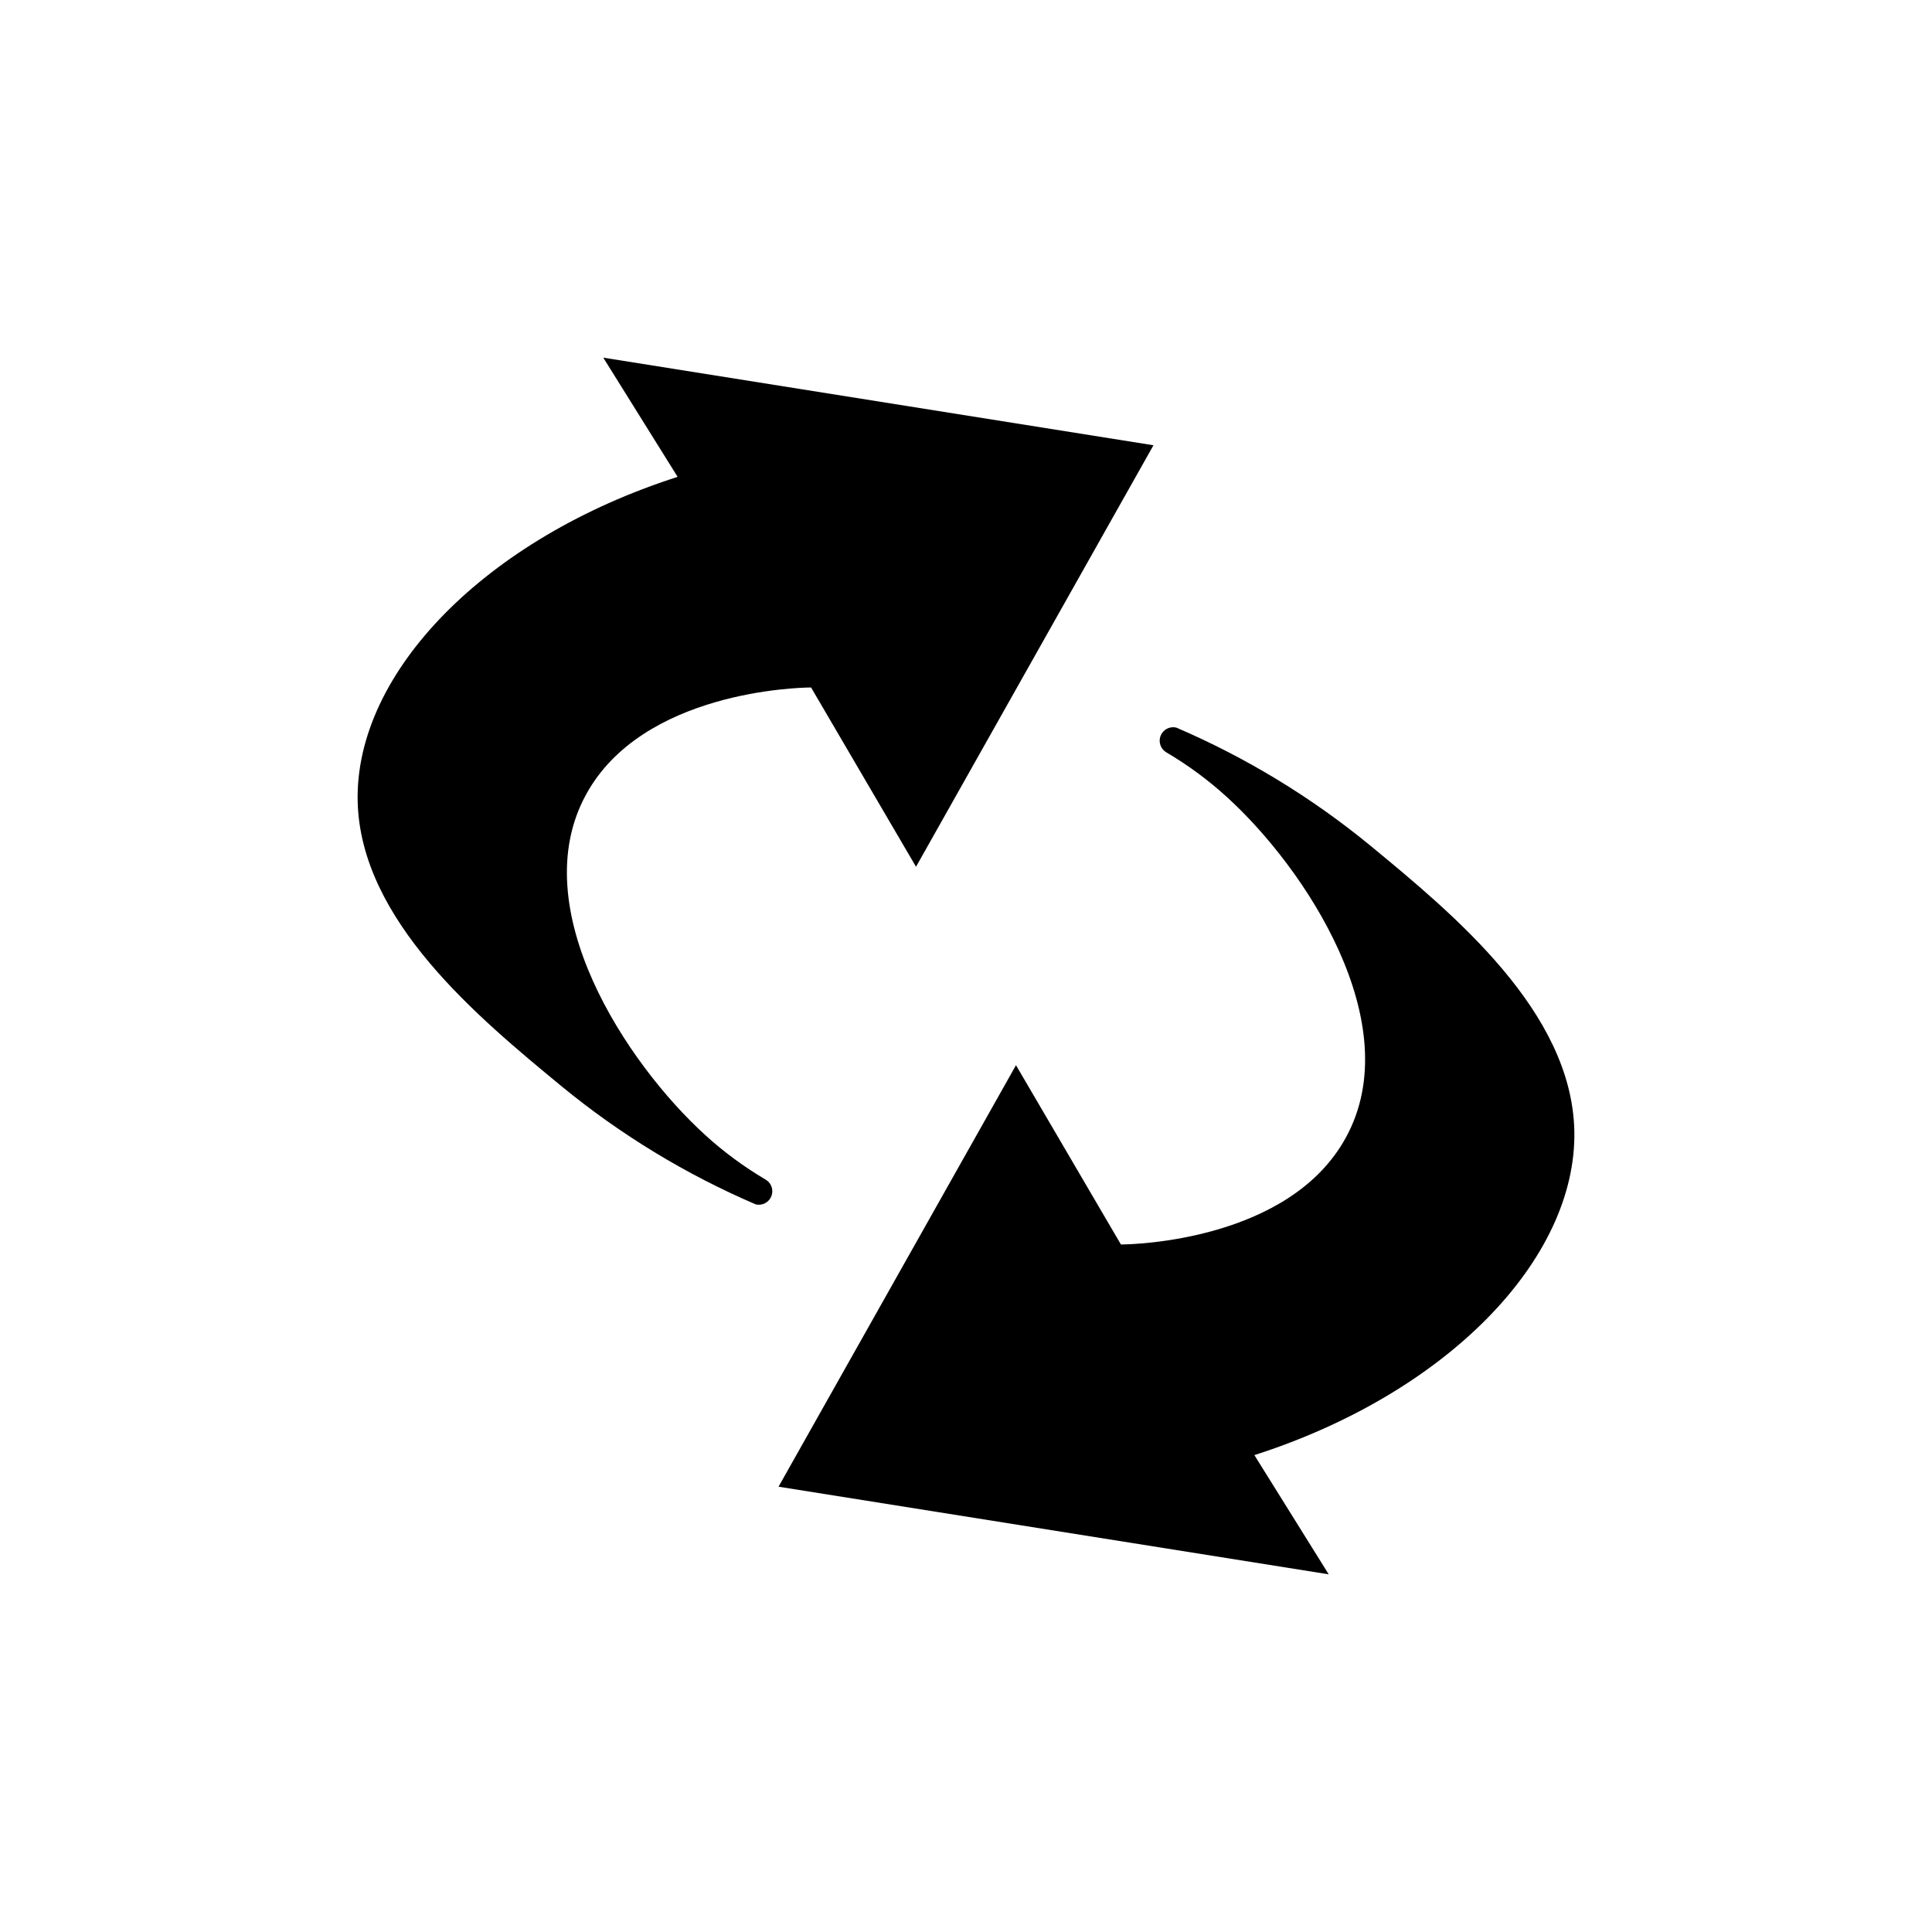
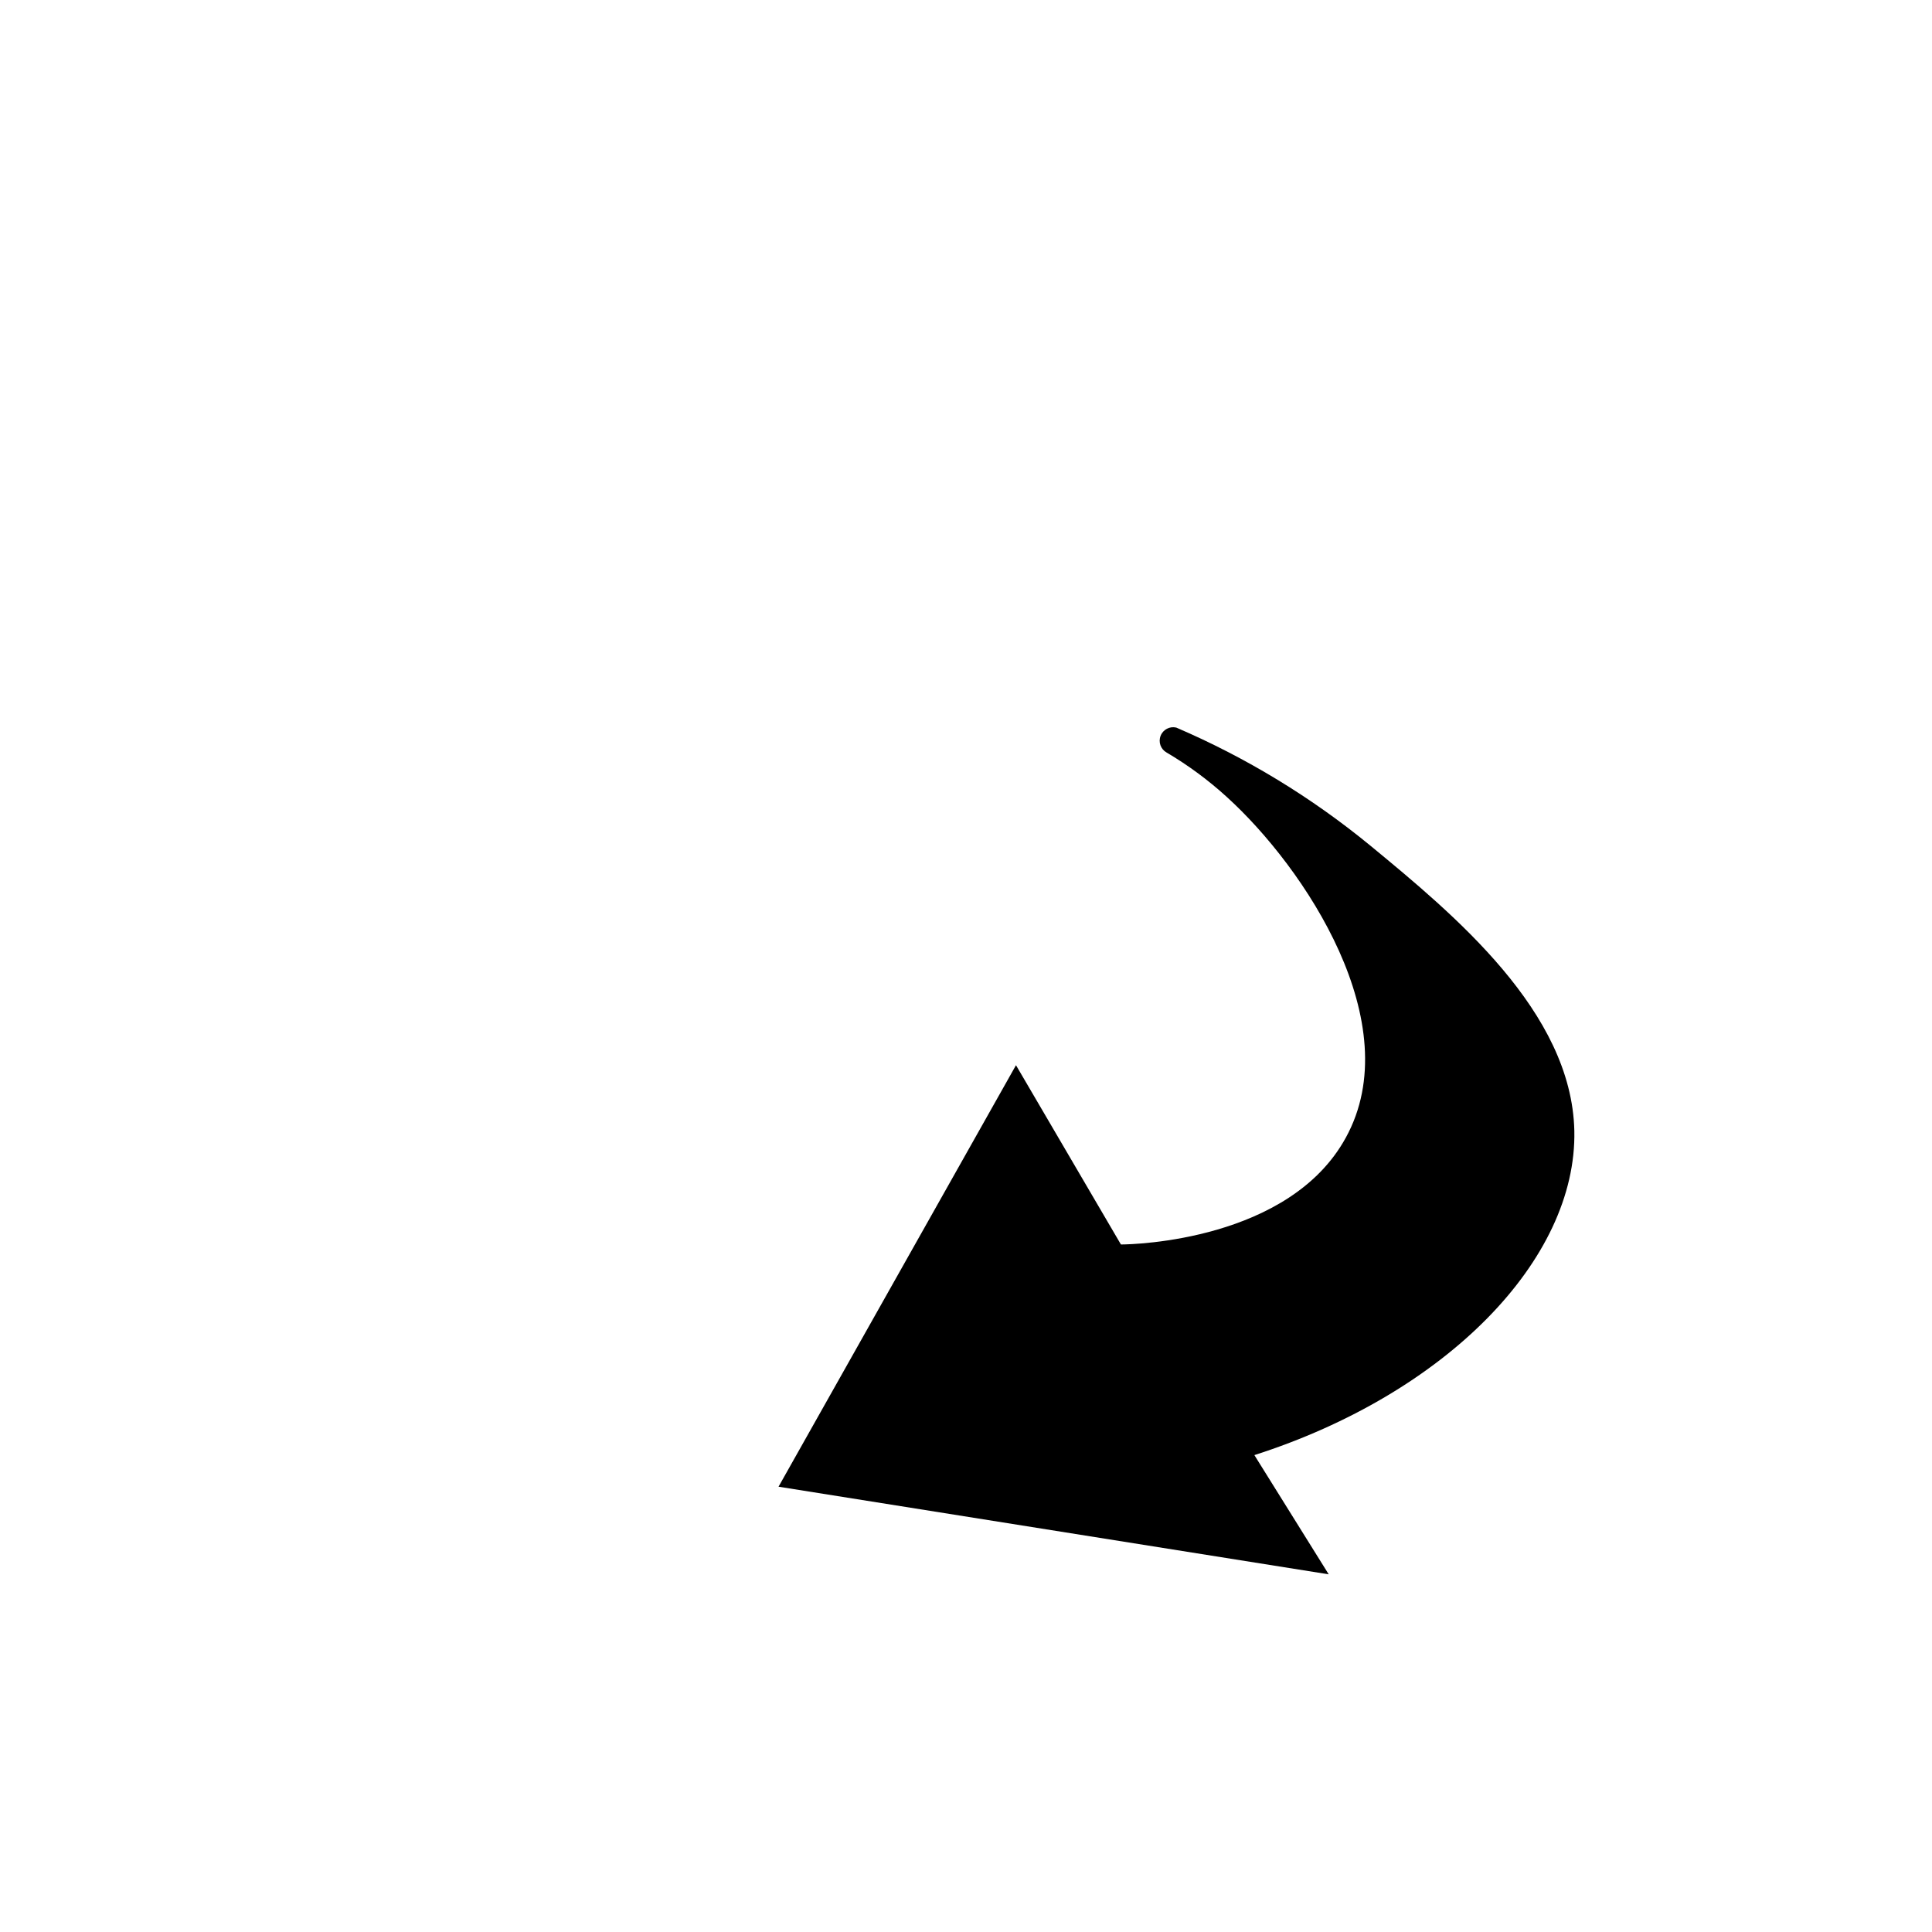
<svg xmlns="http://www.w3.org/2000/svg" fill="#000000" width="800px" height="800px" version="1.1" viewBox="144 144 512 512">
  <g>
    <path d="m350.32 537.99 62.926-111.7 27.809 47.508c3.527 0 44.688-1.059 59.602-28.312 16.625-30.23-10.883-71.539-31.539-90.281-4.902-4.473-10.254-8.422-15.969-11.789-1.555-0.875-2.227-2.758-1.578-4.414 0.645-1.66 2.41-2.594 4.144-2.188 18.535 7.953 35.855 18.488 51.441 31.285 22.117 18.238 53.352 43.984 54.059 75.57 0.707 34.207-34.008 69.676-84.793 85.949l19.699 31.594z" />
-     <path d="m449.68 262-62.926 111.7-27.809-47.508c-3.527 0-44.688 1.059-59.602 28.312-16.625 30.23 10.883 71.539 31.539 90.281l-0.004 0.004c4.902 4.469 10.254 8.418 15.973 11.789 1.551 0.871 2.223 2.754 1.578 4.414-0.648 1.656-2.414 2.59-4.148 2.184-18.535-7.953-35.852-18.484-51.438-31.285-22.117-18.238-53.352-43.984-54.059-75.57-0.707-34.207 34.008-69.676 84.793-85.949l-19.703-31.59z" />
  </g>
</svg>